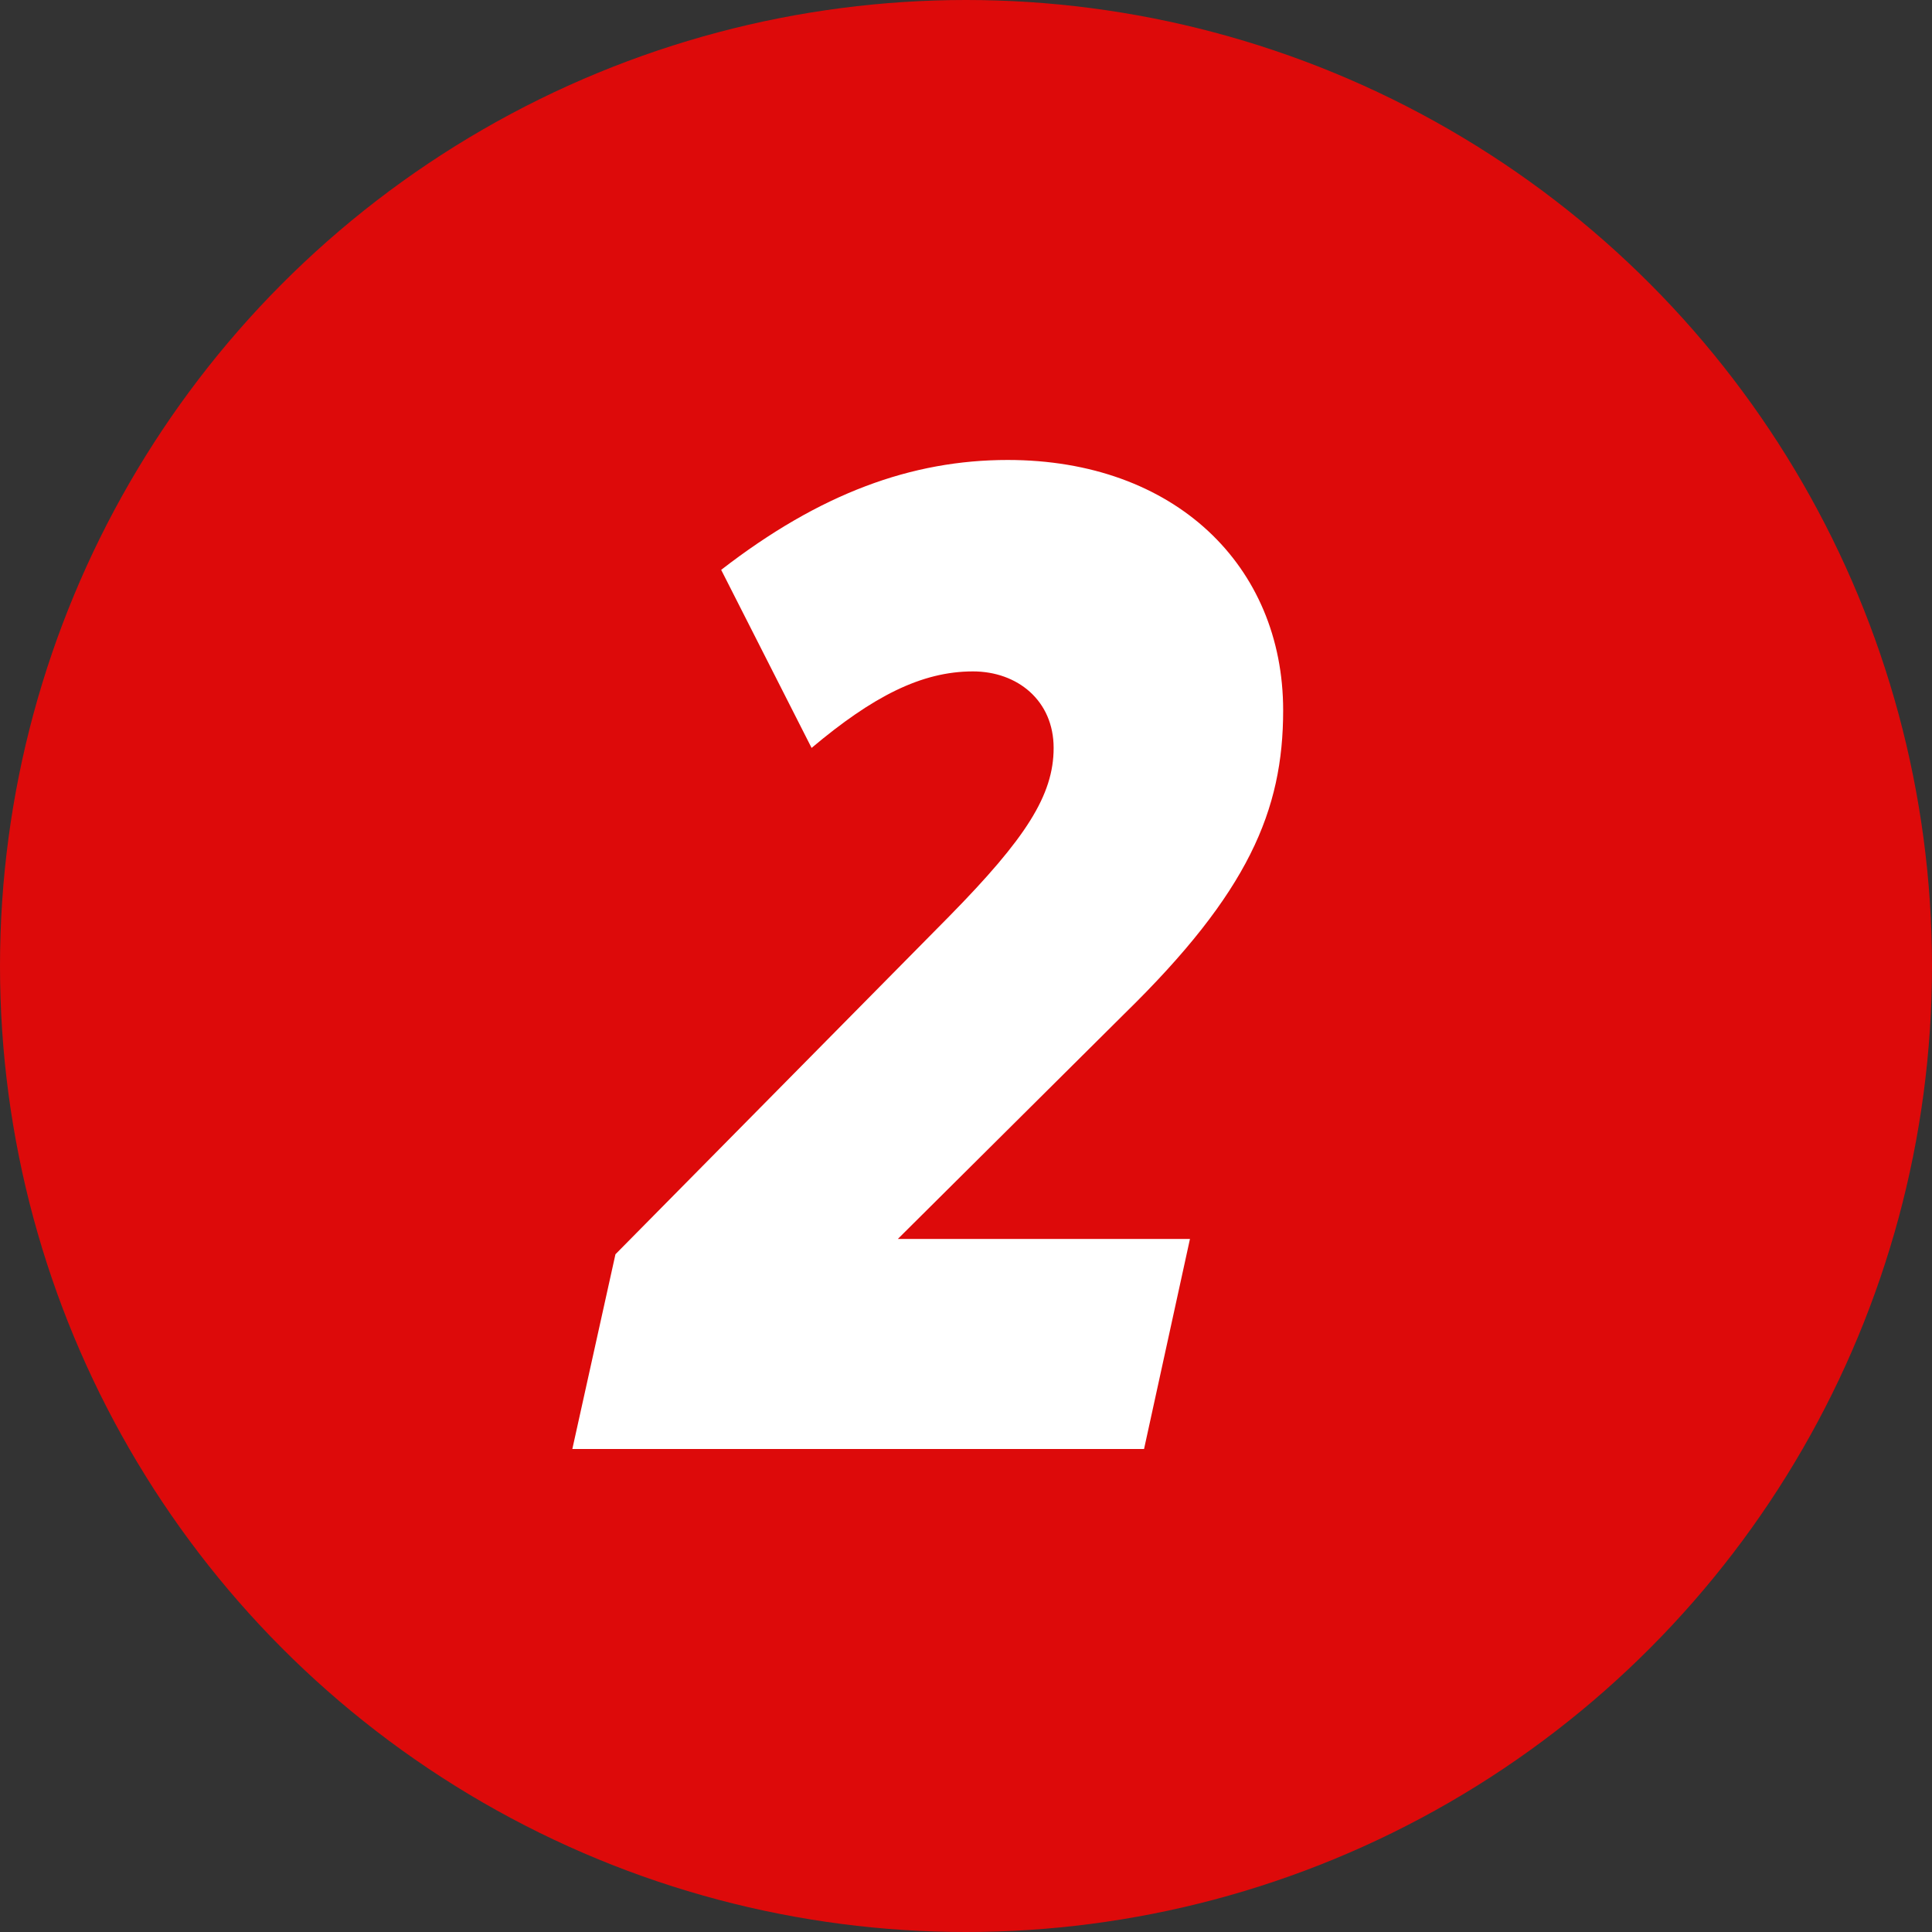
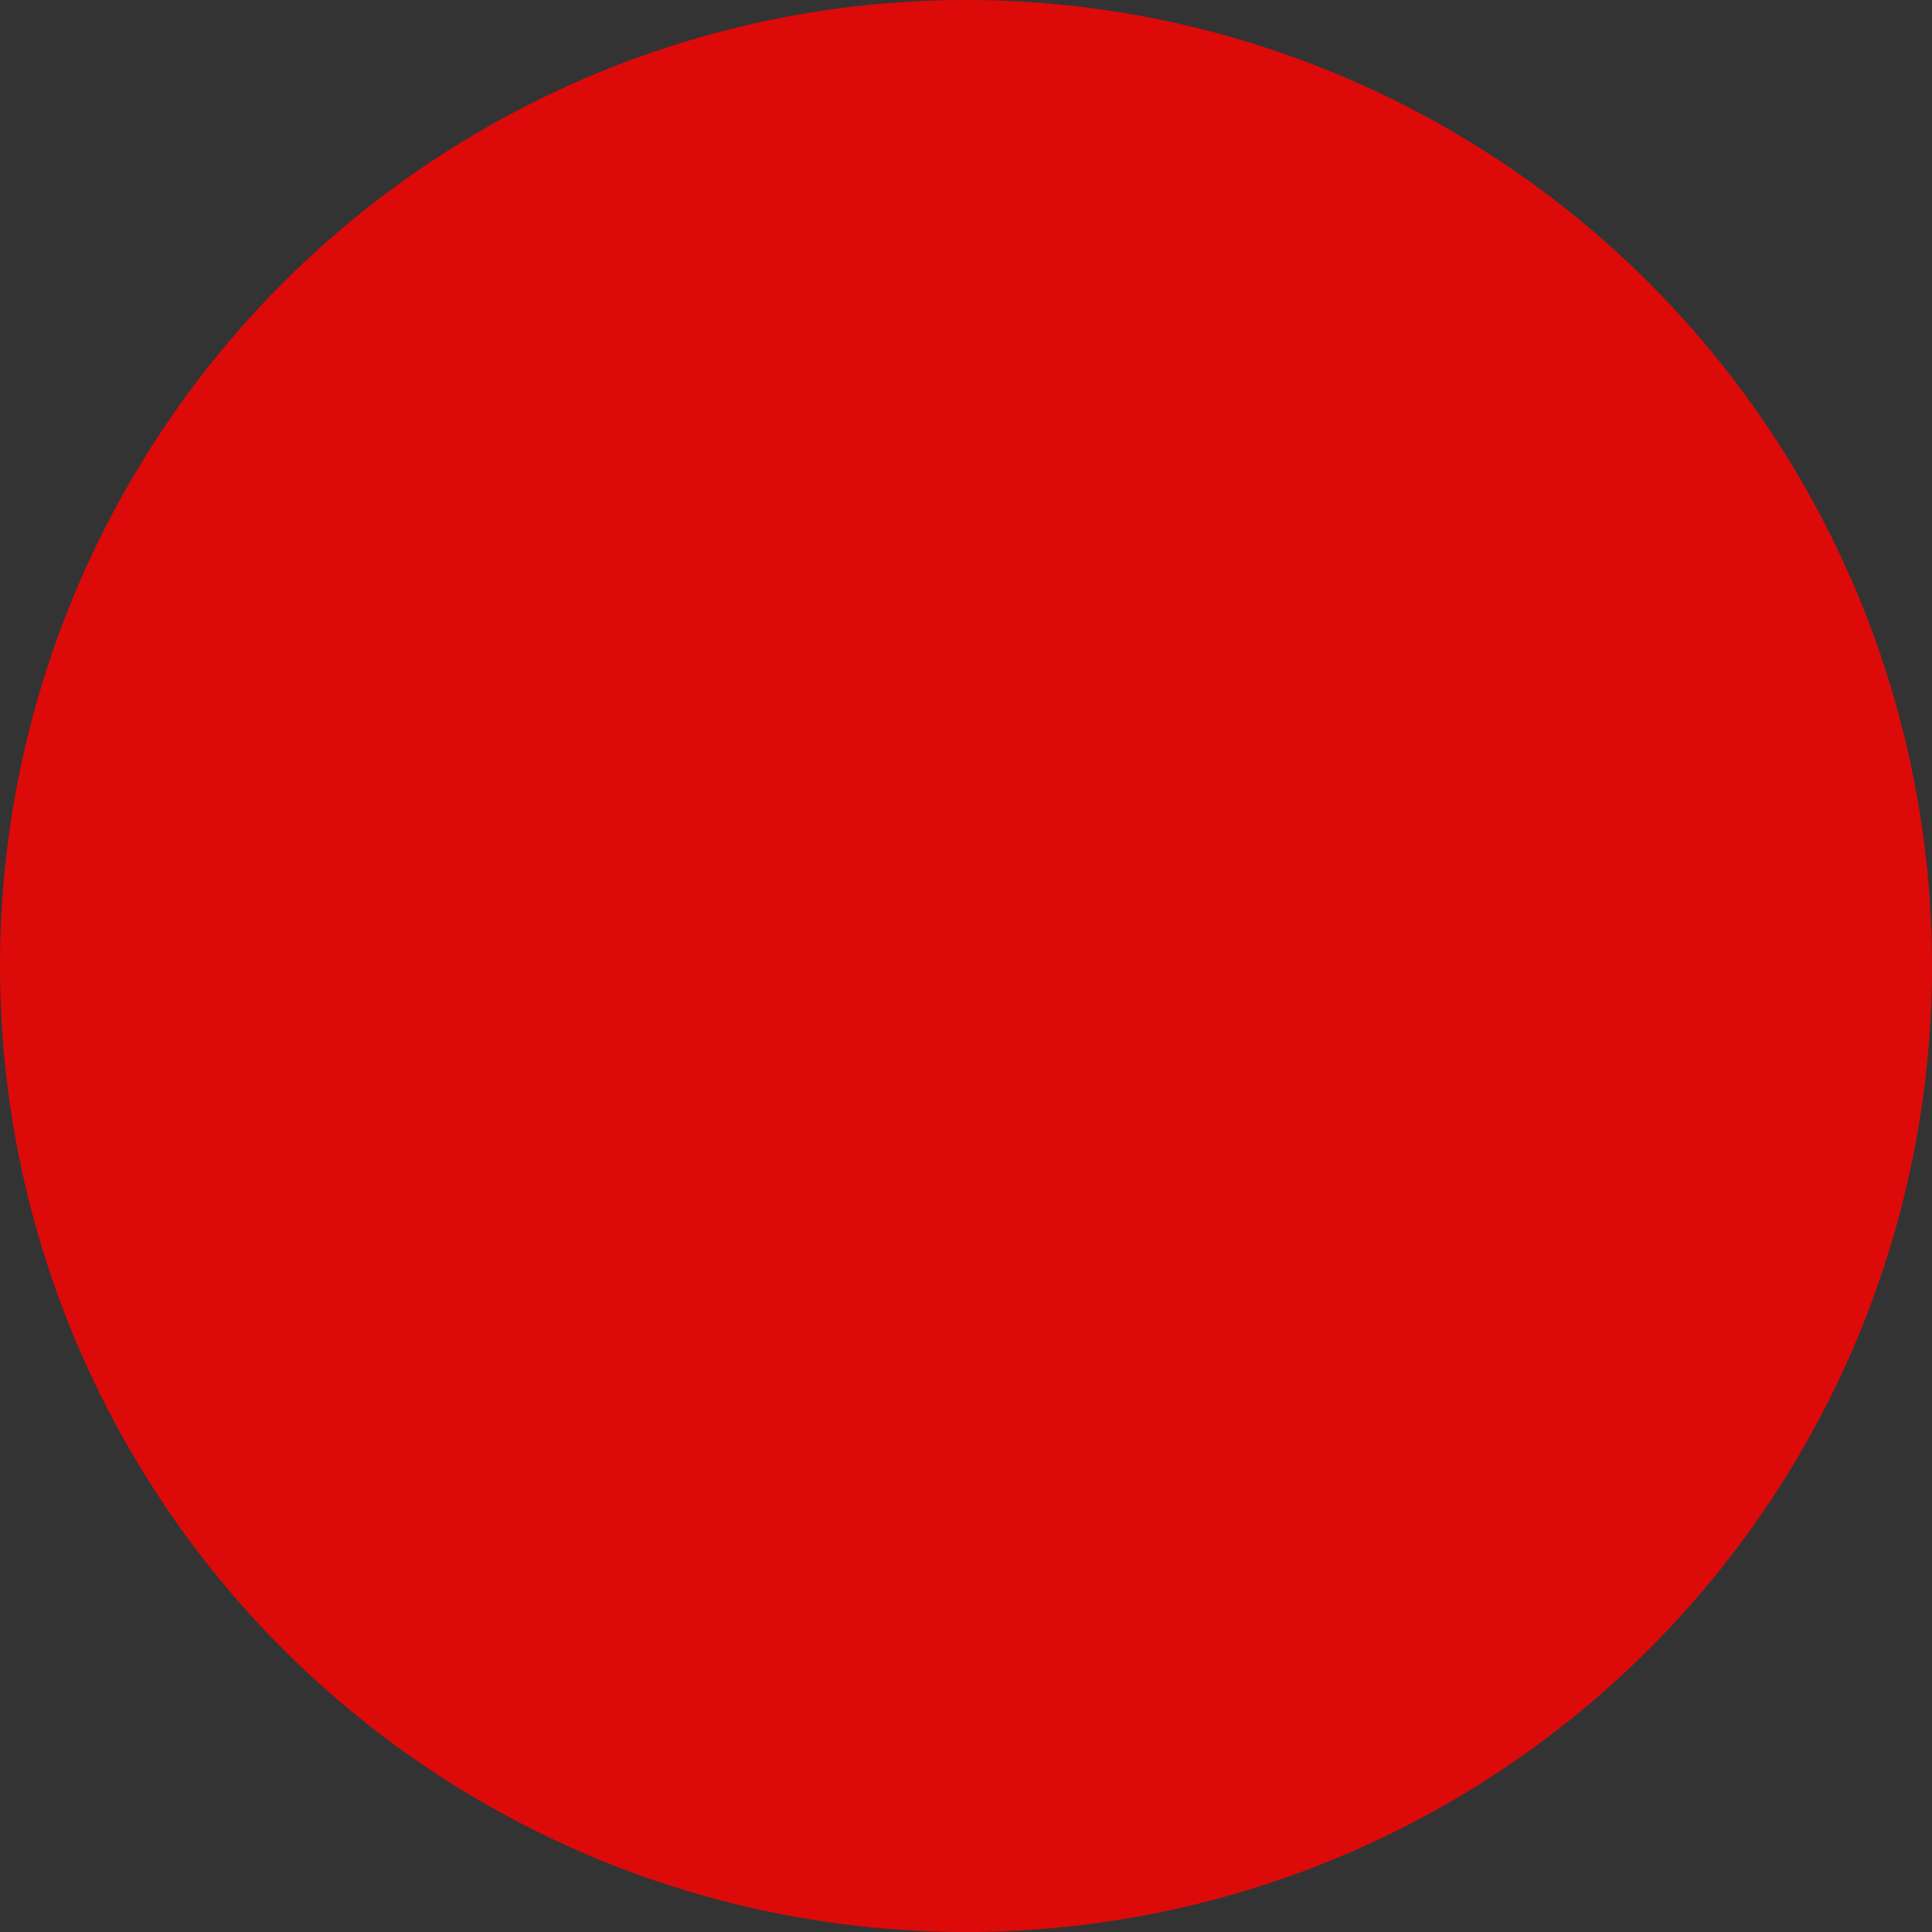
<svg xmlns="http://www.w3.org/2000/svg" width="100" height="100" viewBox="0 0 100 100" fill="none">
  <rect x="0" y="0" width="100" height="100" fill="#333333" stroke="none" />
  <circle cx="50" cy="50" r="50" fill="#DD0A0A" />
-   <path d="M29.624 75L31.856 64.92L49.136 47.424C53.096 43.392 54.536 41.16 54.536 38.712C54.536 36.264 52.664 34.752 50.36 34.752C47.696 34.752 45.176 36.048 42.008 38.712L37.328 29.496C42.44 25.536 47.192 23.808 52.16 23.808C60.8 23.808 66.416 29.28 66.416 36.768C66.416 41.952 64.616 46.2 58.208 52.464L46.472 64.128H61.592L59.216 75H29.624Z" fill="white" />
</svg>